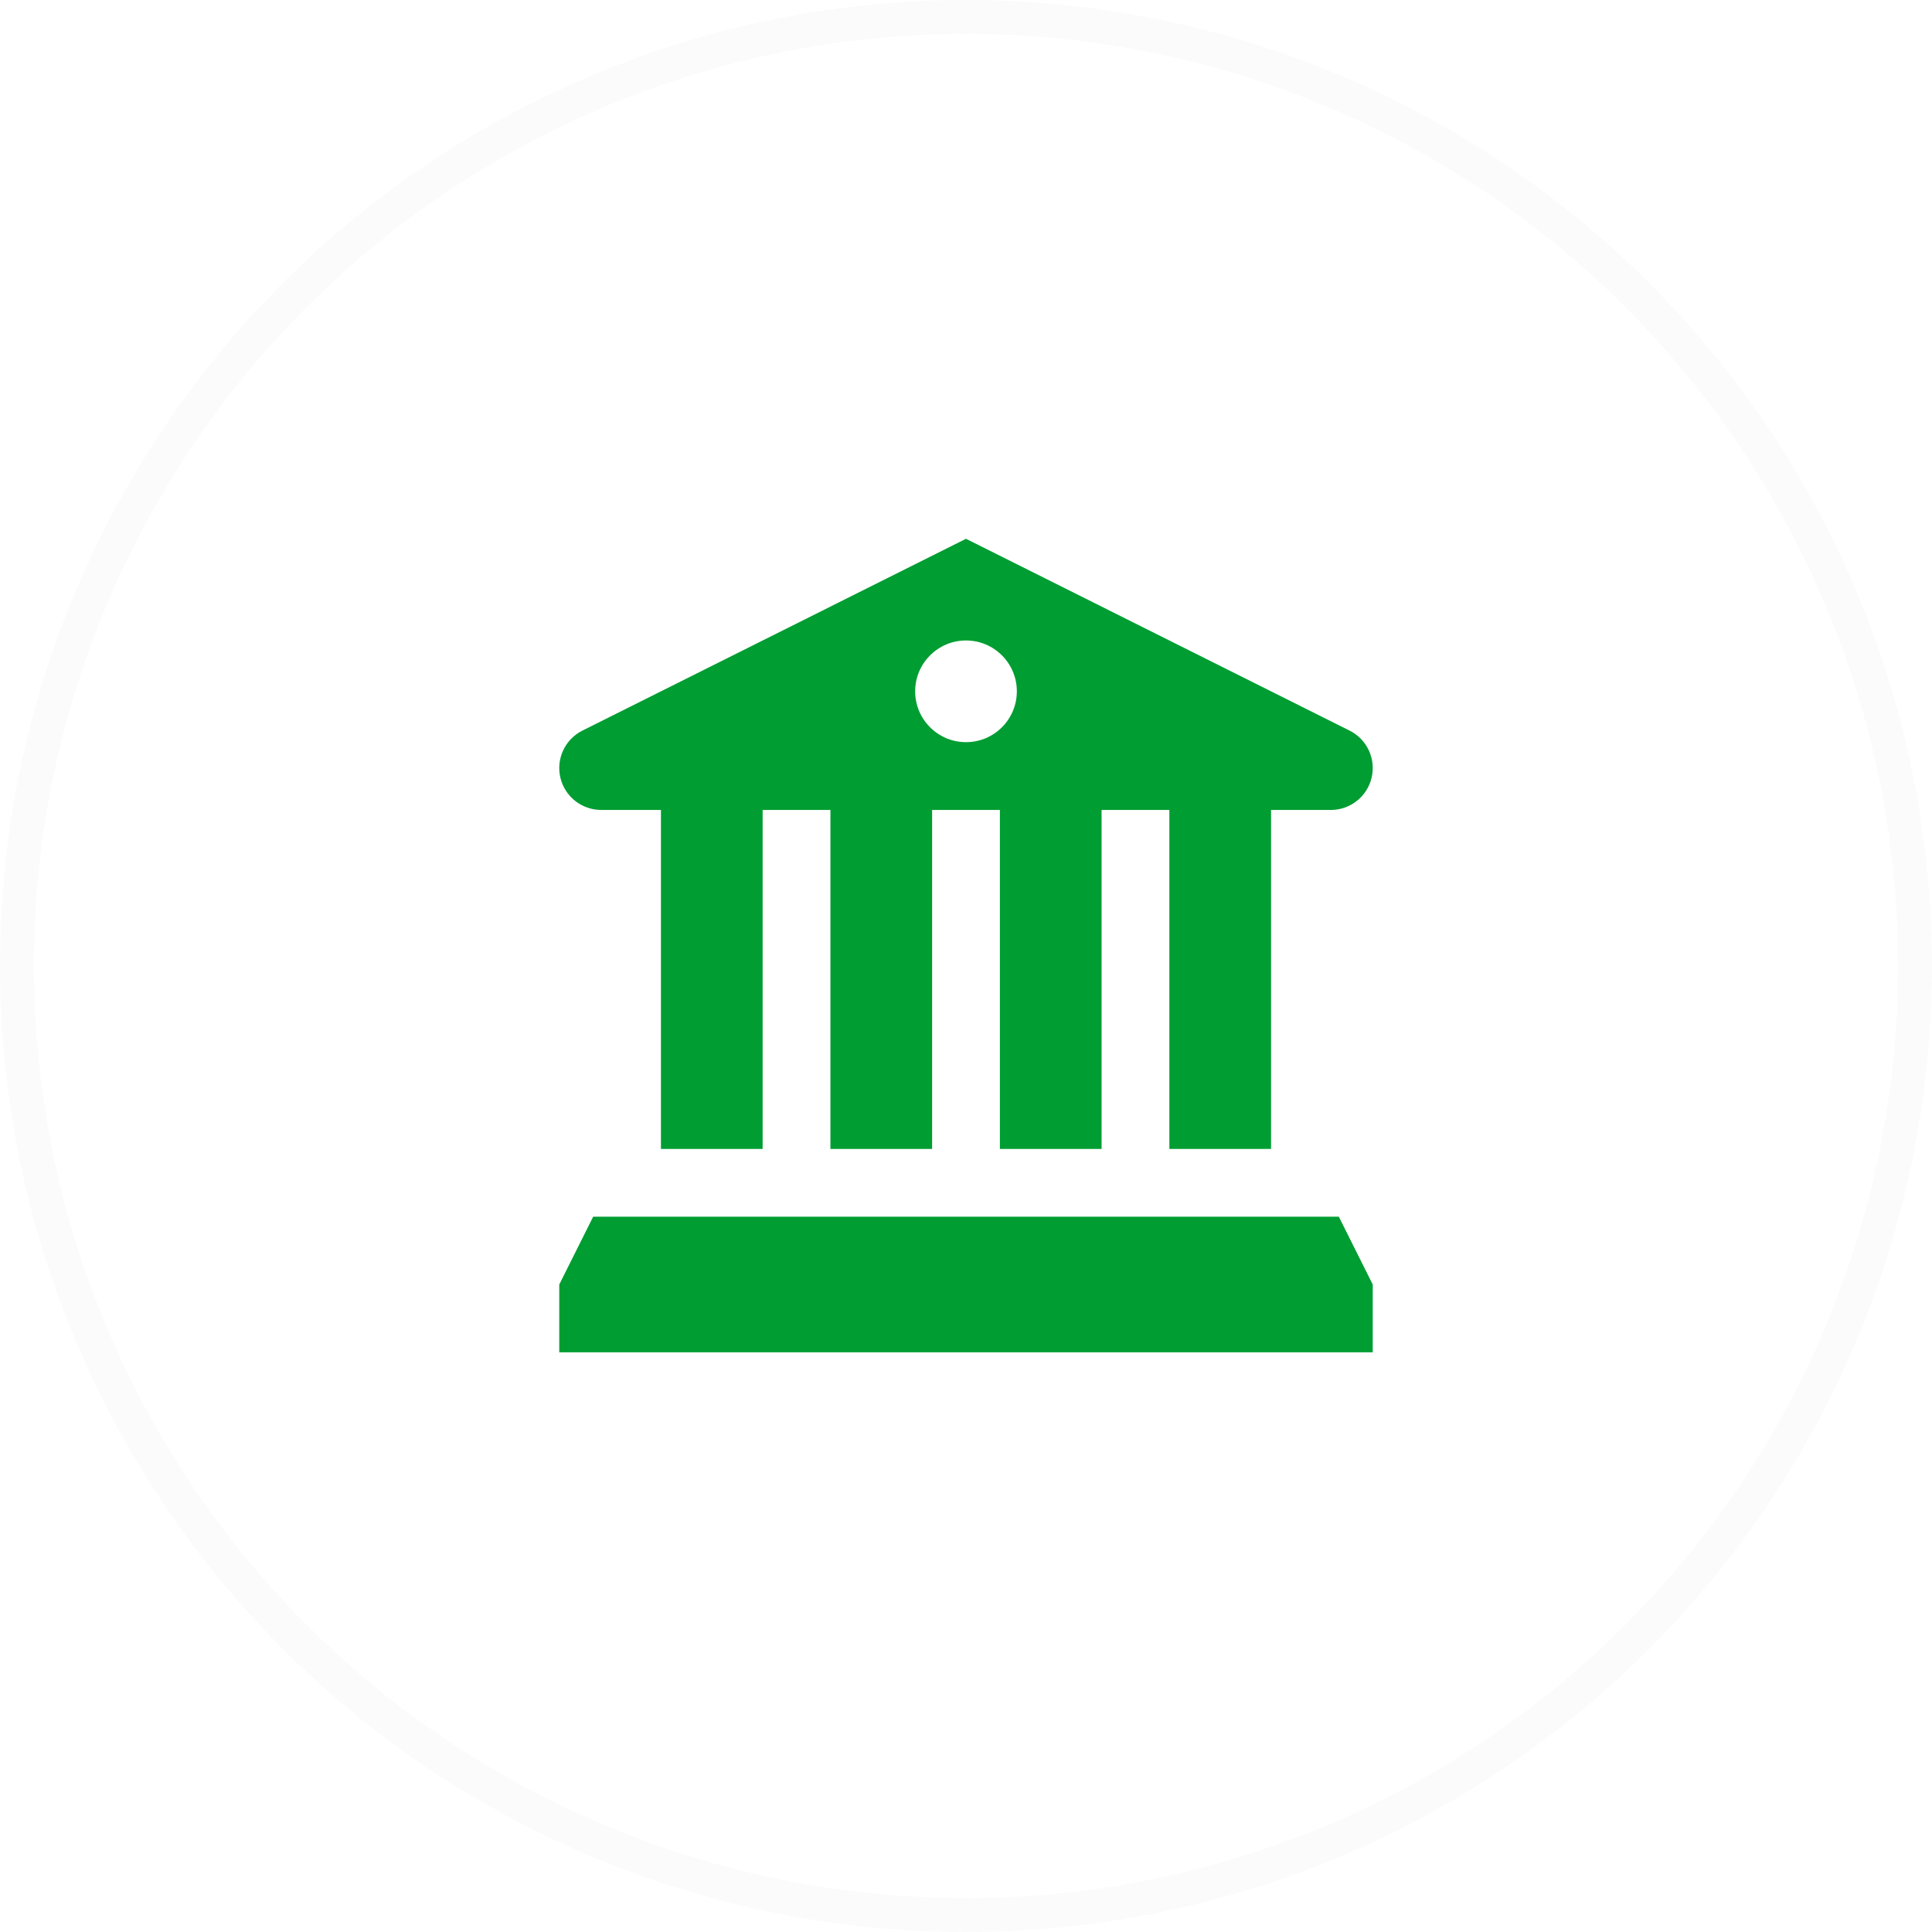
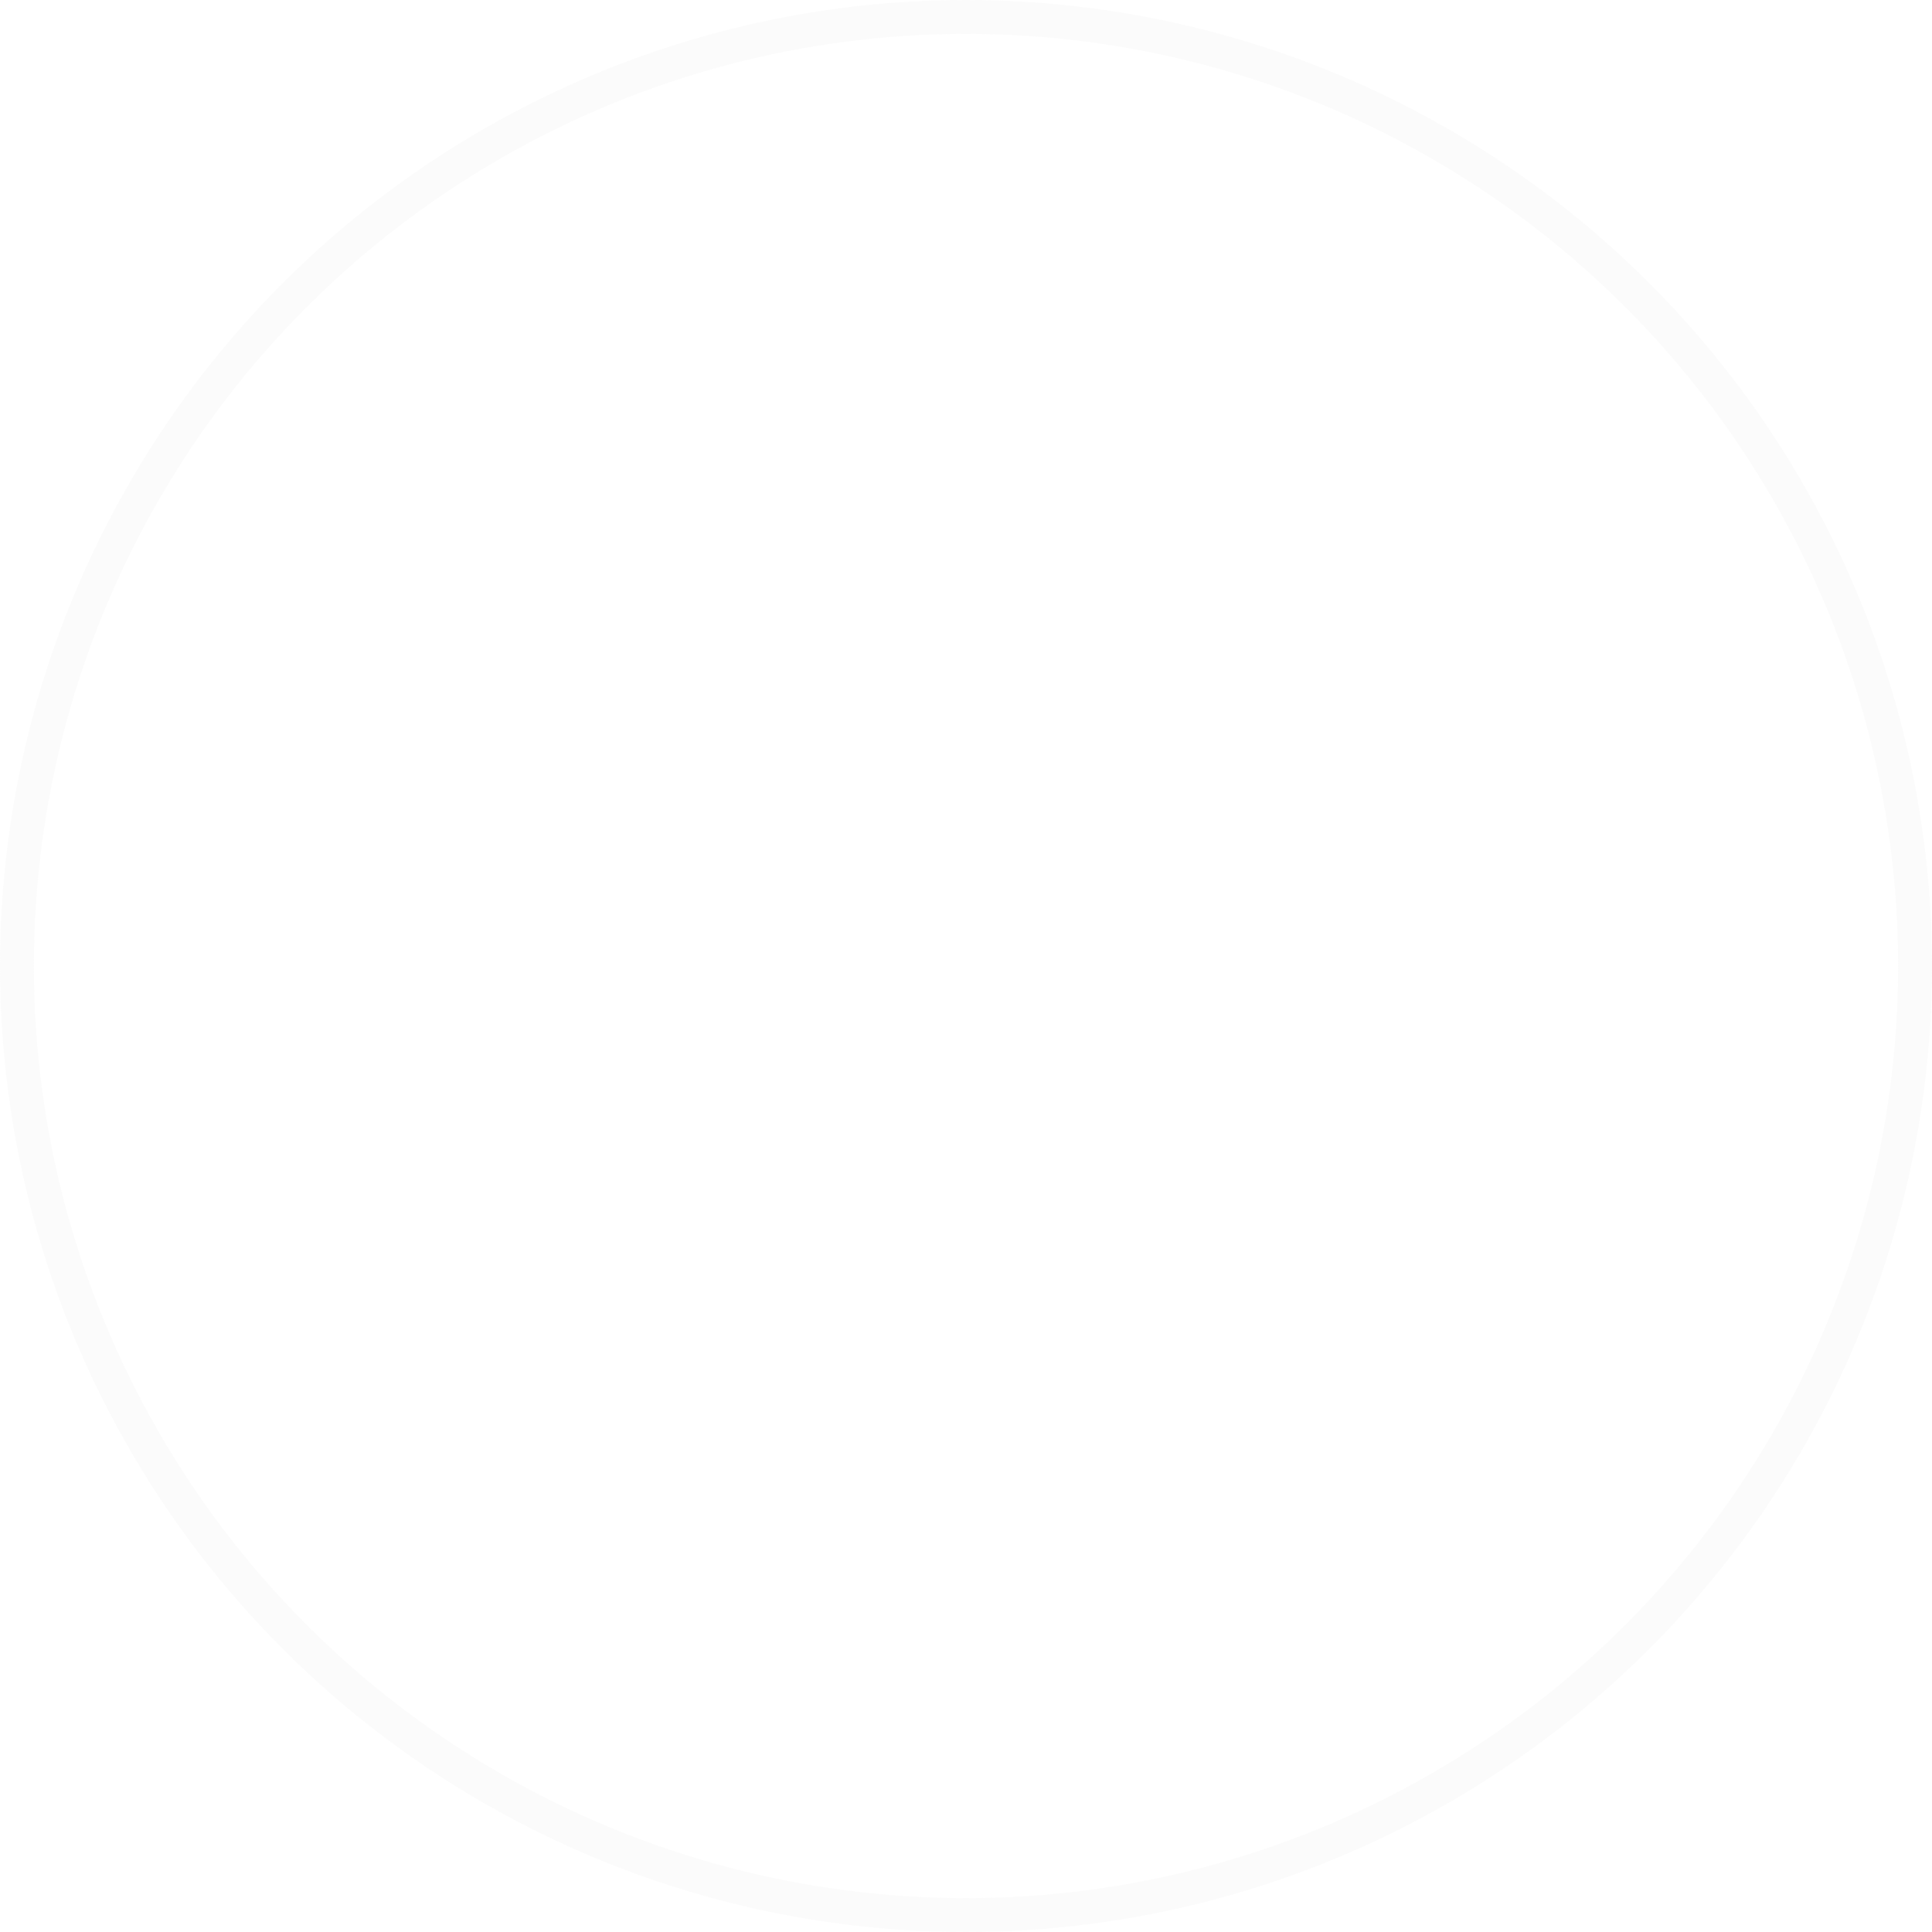
<svg xmlns="http://www.w3.org/2000/svg" width="57" height="57" viewBox="0 0 57 57" fill="none">
  <circle opacity="0.15" cx="28.5" cy="28.5" r="28" stroke="#E2E2E2" />
-   <path fill-rule="evenodd" clip-rule="evenodd" d="M17.736 23.896H19.5V33.897H22.5V23.896H24.5V33.897H27.5V23.896H29.5V33.897H32.5V23.896H34.5V33.897H37.5V23.896H39.264C39.837 23.896 40.335 23.502 40.467 22.944C40.599 22.386 40.33 21.811 39.817 21.555L28.5 15.896L17.183 21.555C16.671 21.811 16.401 22.386 16.533 22.944C16.665 23.502 17.163 23.896 17.736 23.896ZM17.5 35.897L16.5 37.897V39.897H40.5V37.897L39.5 35.897H17.5ZM30 20.396C30 19.568 29.328 18.896 28.5 18.896C27.672 18.896 27 19.568 27 20.396C27 21.225 27.672 21.896 28.5 21.896C29.328 21.896 30 21.225 30 20.396Z" fill="#009D32" />
</svg>